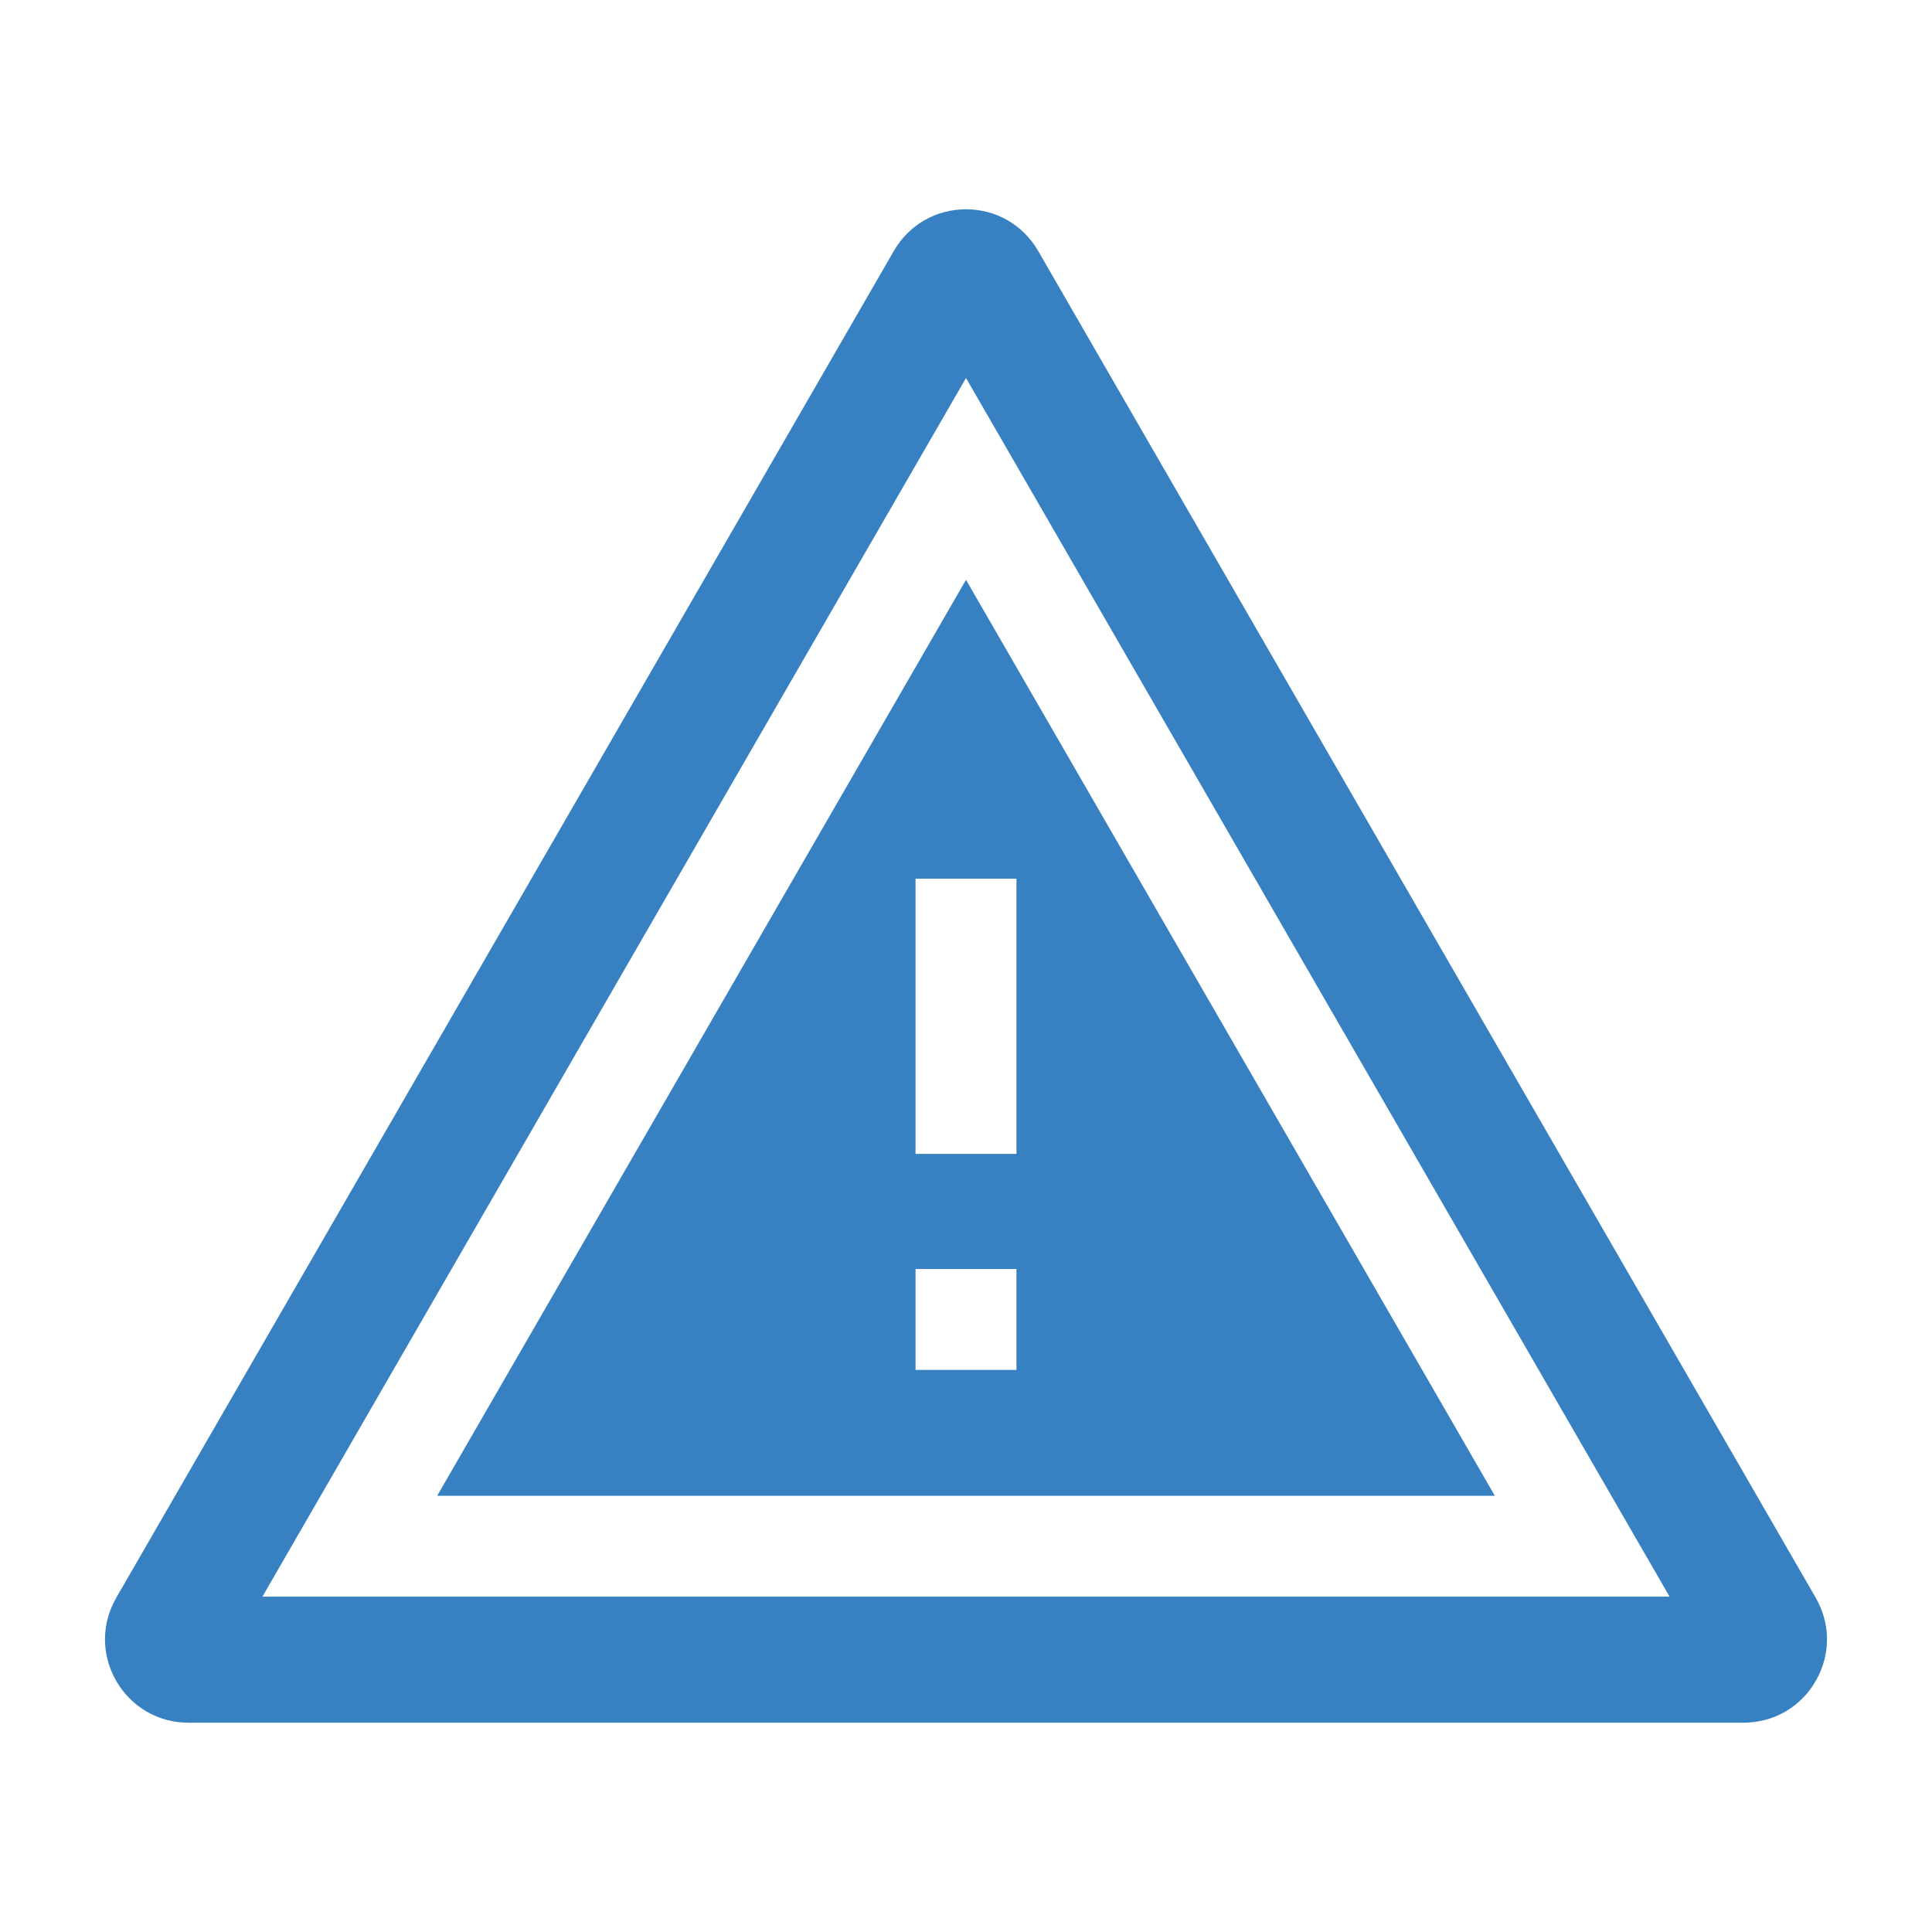
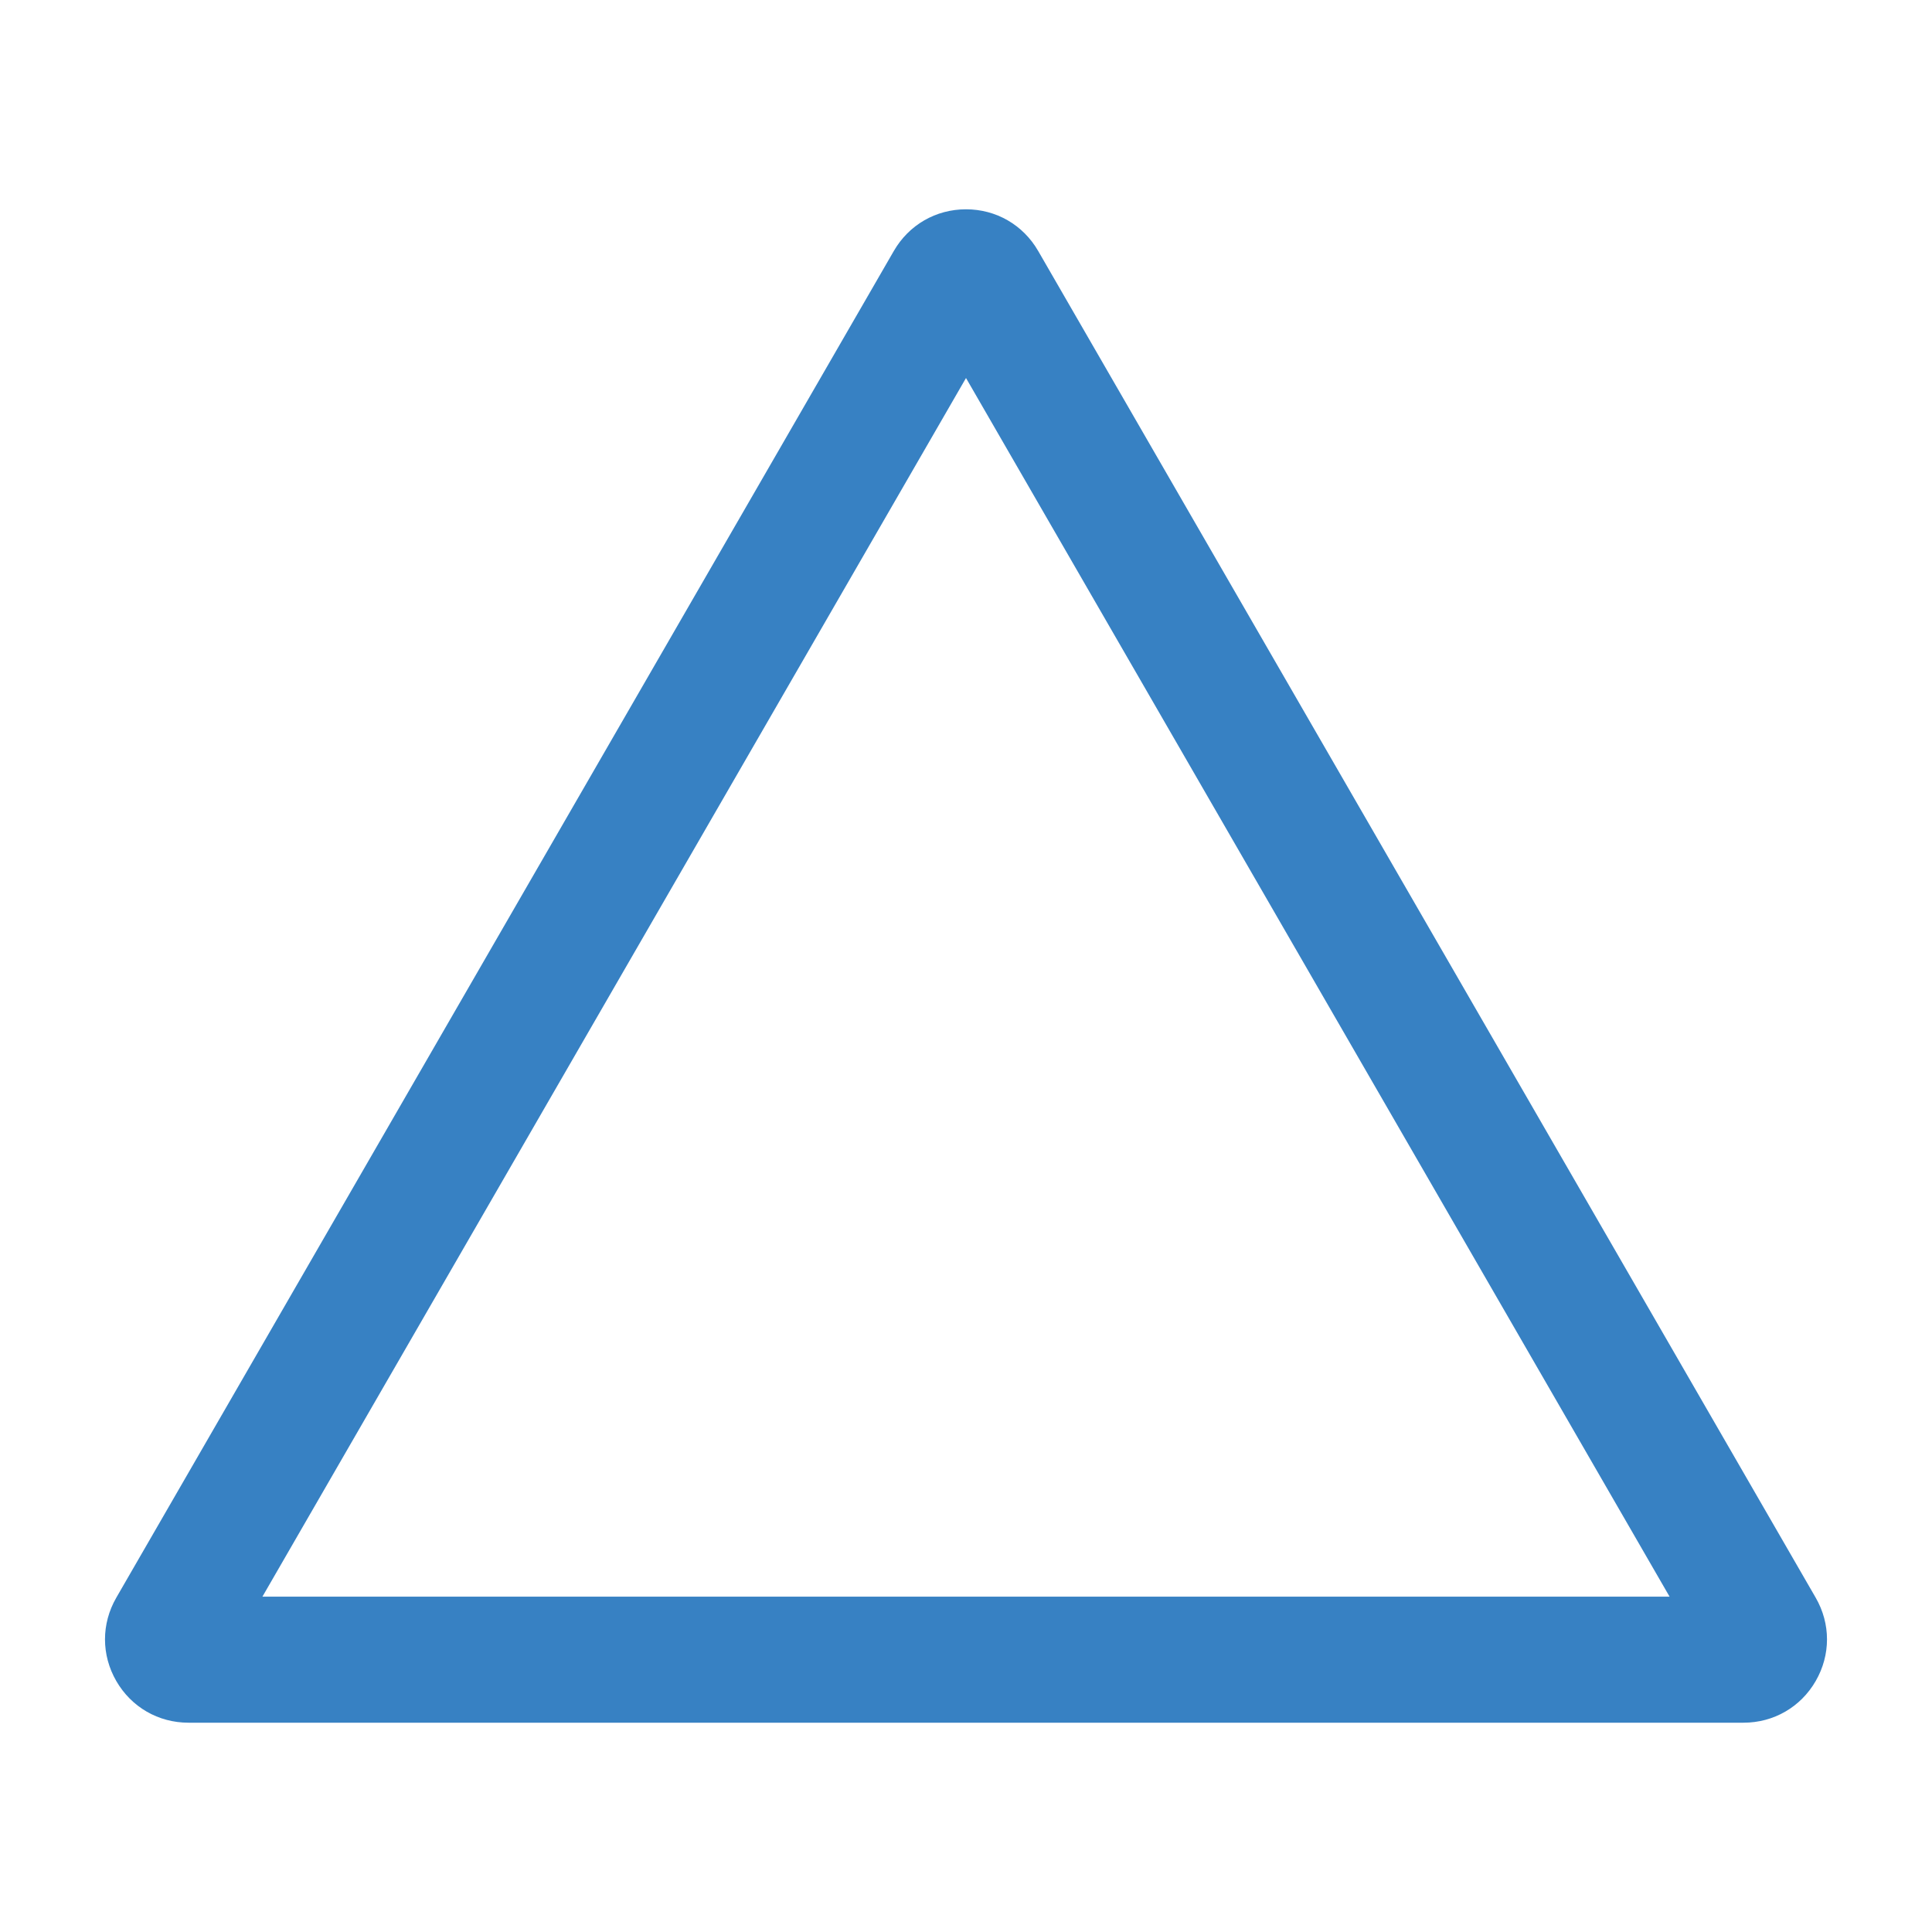
<svg xmlns="http://www.w3.org/2000/svg" width="120" height="120" viewBox="0 0 120 120" fill="none">
  <g id="Frame">
    <g id="Group">
-       <path id="Vector" d="M27.154 92.904H92.846L60 36.014L27.154 92.904ZM63.134 85.089H56.866V78.822H63.134V85.089ZM63.134 71.671H56.866V54.575H63.134V71.671Z" fill="#3781C3" />
      <path id="Vector_2" d="M112.776 99.235L64.483 15.588C63.547 13.967 61.871 13 60 13C58.128 13 56.453 13.967 55.517 15.588L7.223 99.235C6.288 100.856 6.288 102.791 7.223 104.412C8.159 106.032 9.835 107 11.706 107H108.293C110.165 107 111.841 106.032 112.776 104.412C113.712 102.791 113.712 100.856 112.776 99.235ZM16.299 99.172L60 23.479L103.701 99.172L16.299 99.172Z" fill="#3781C3" />
    </g>
  </g>
</svg>